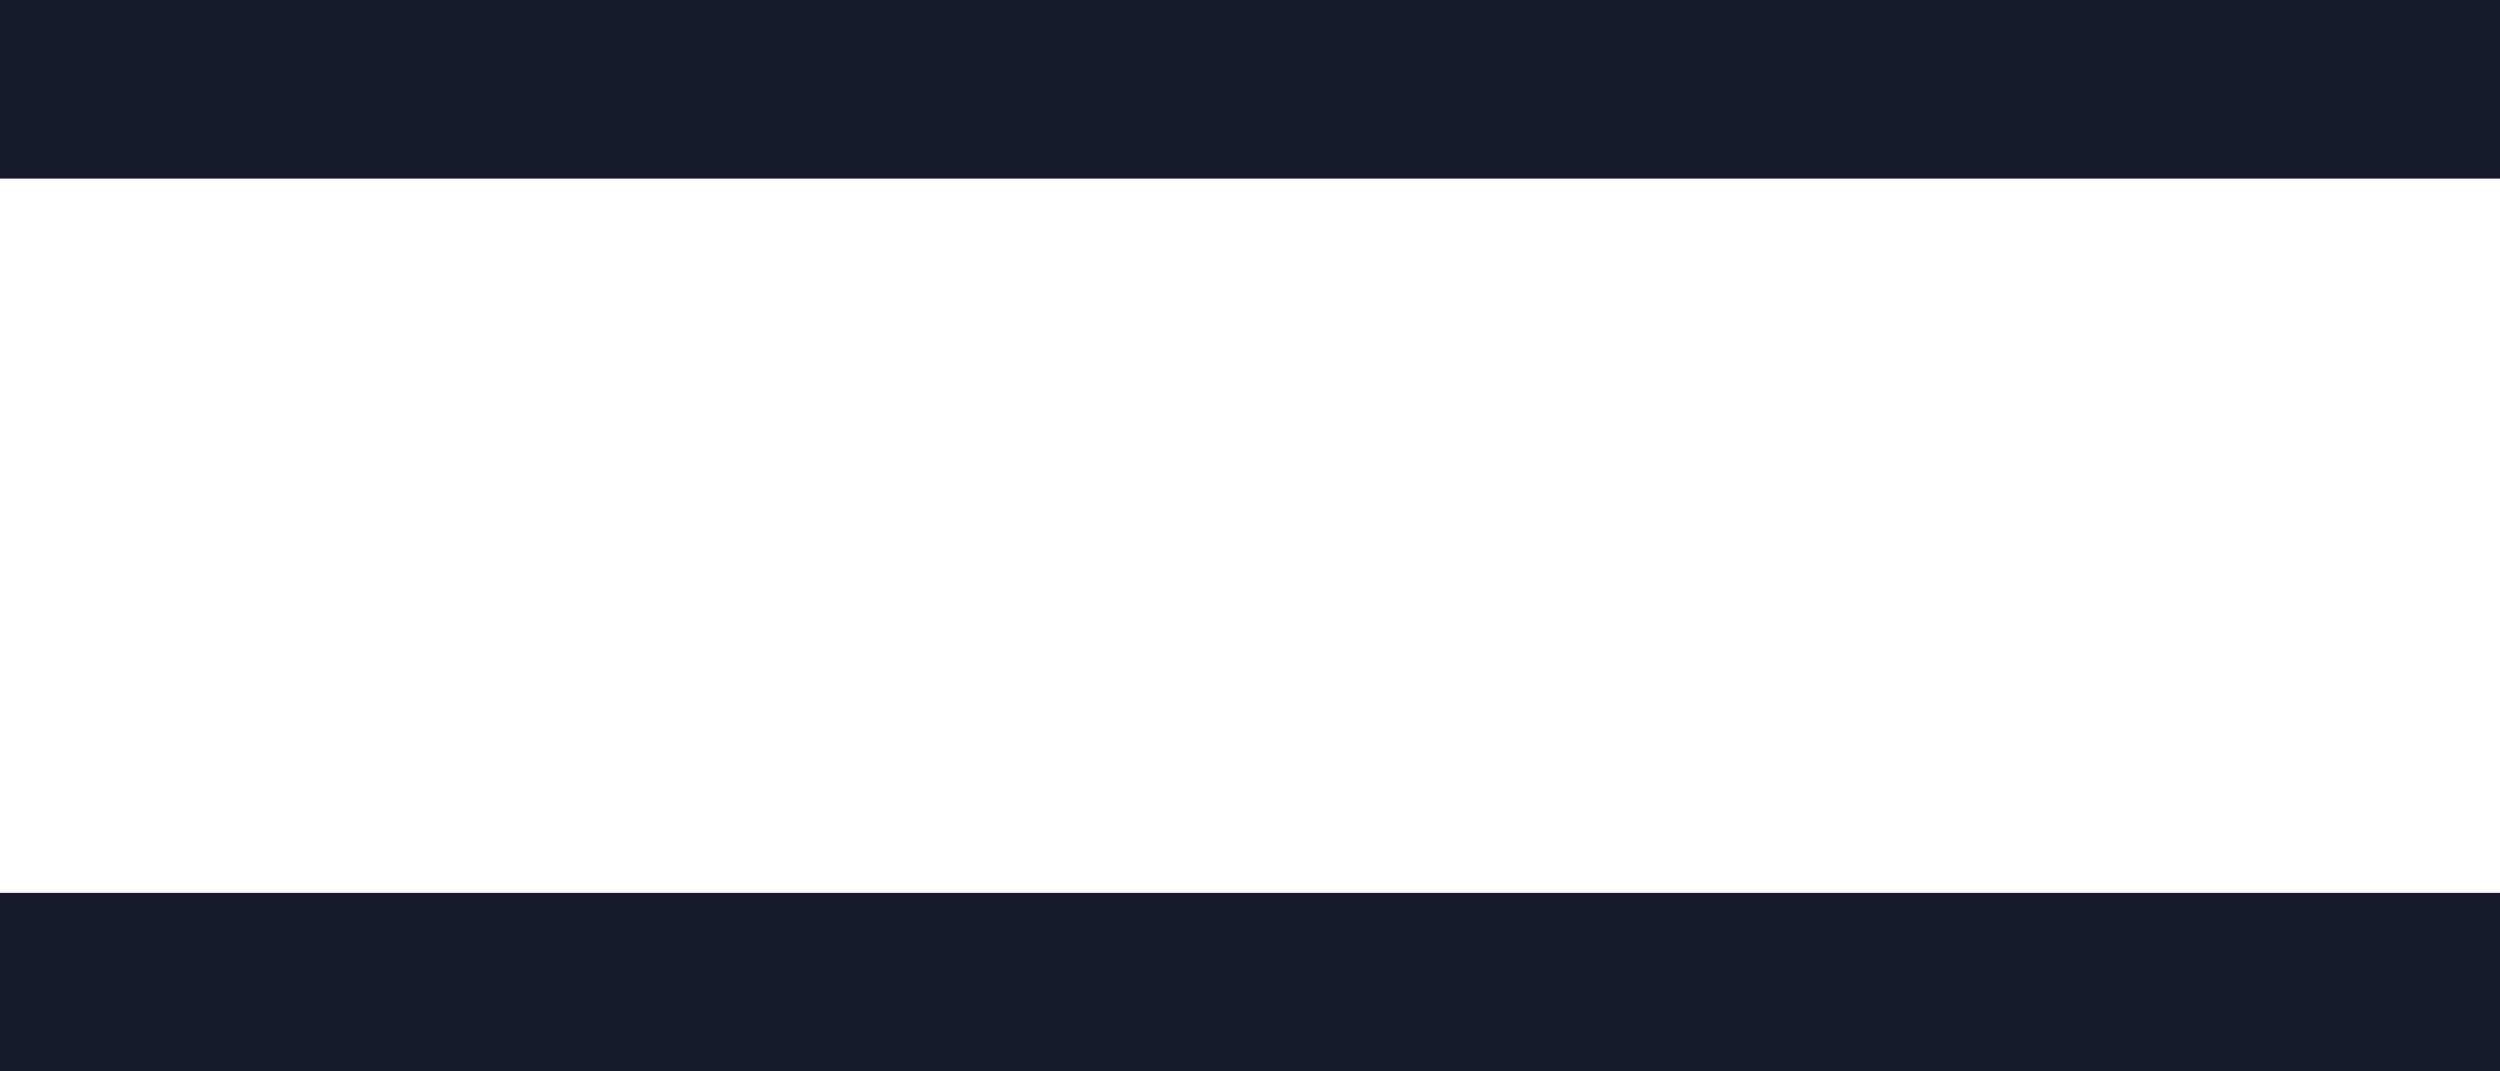
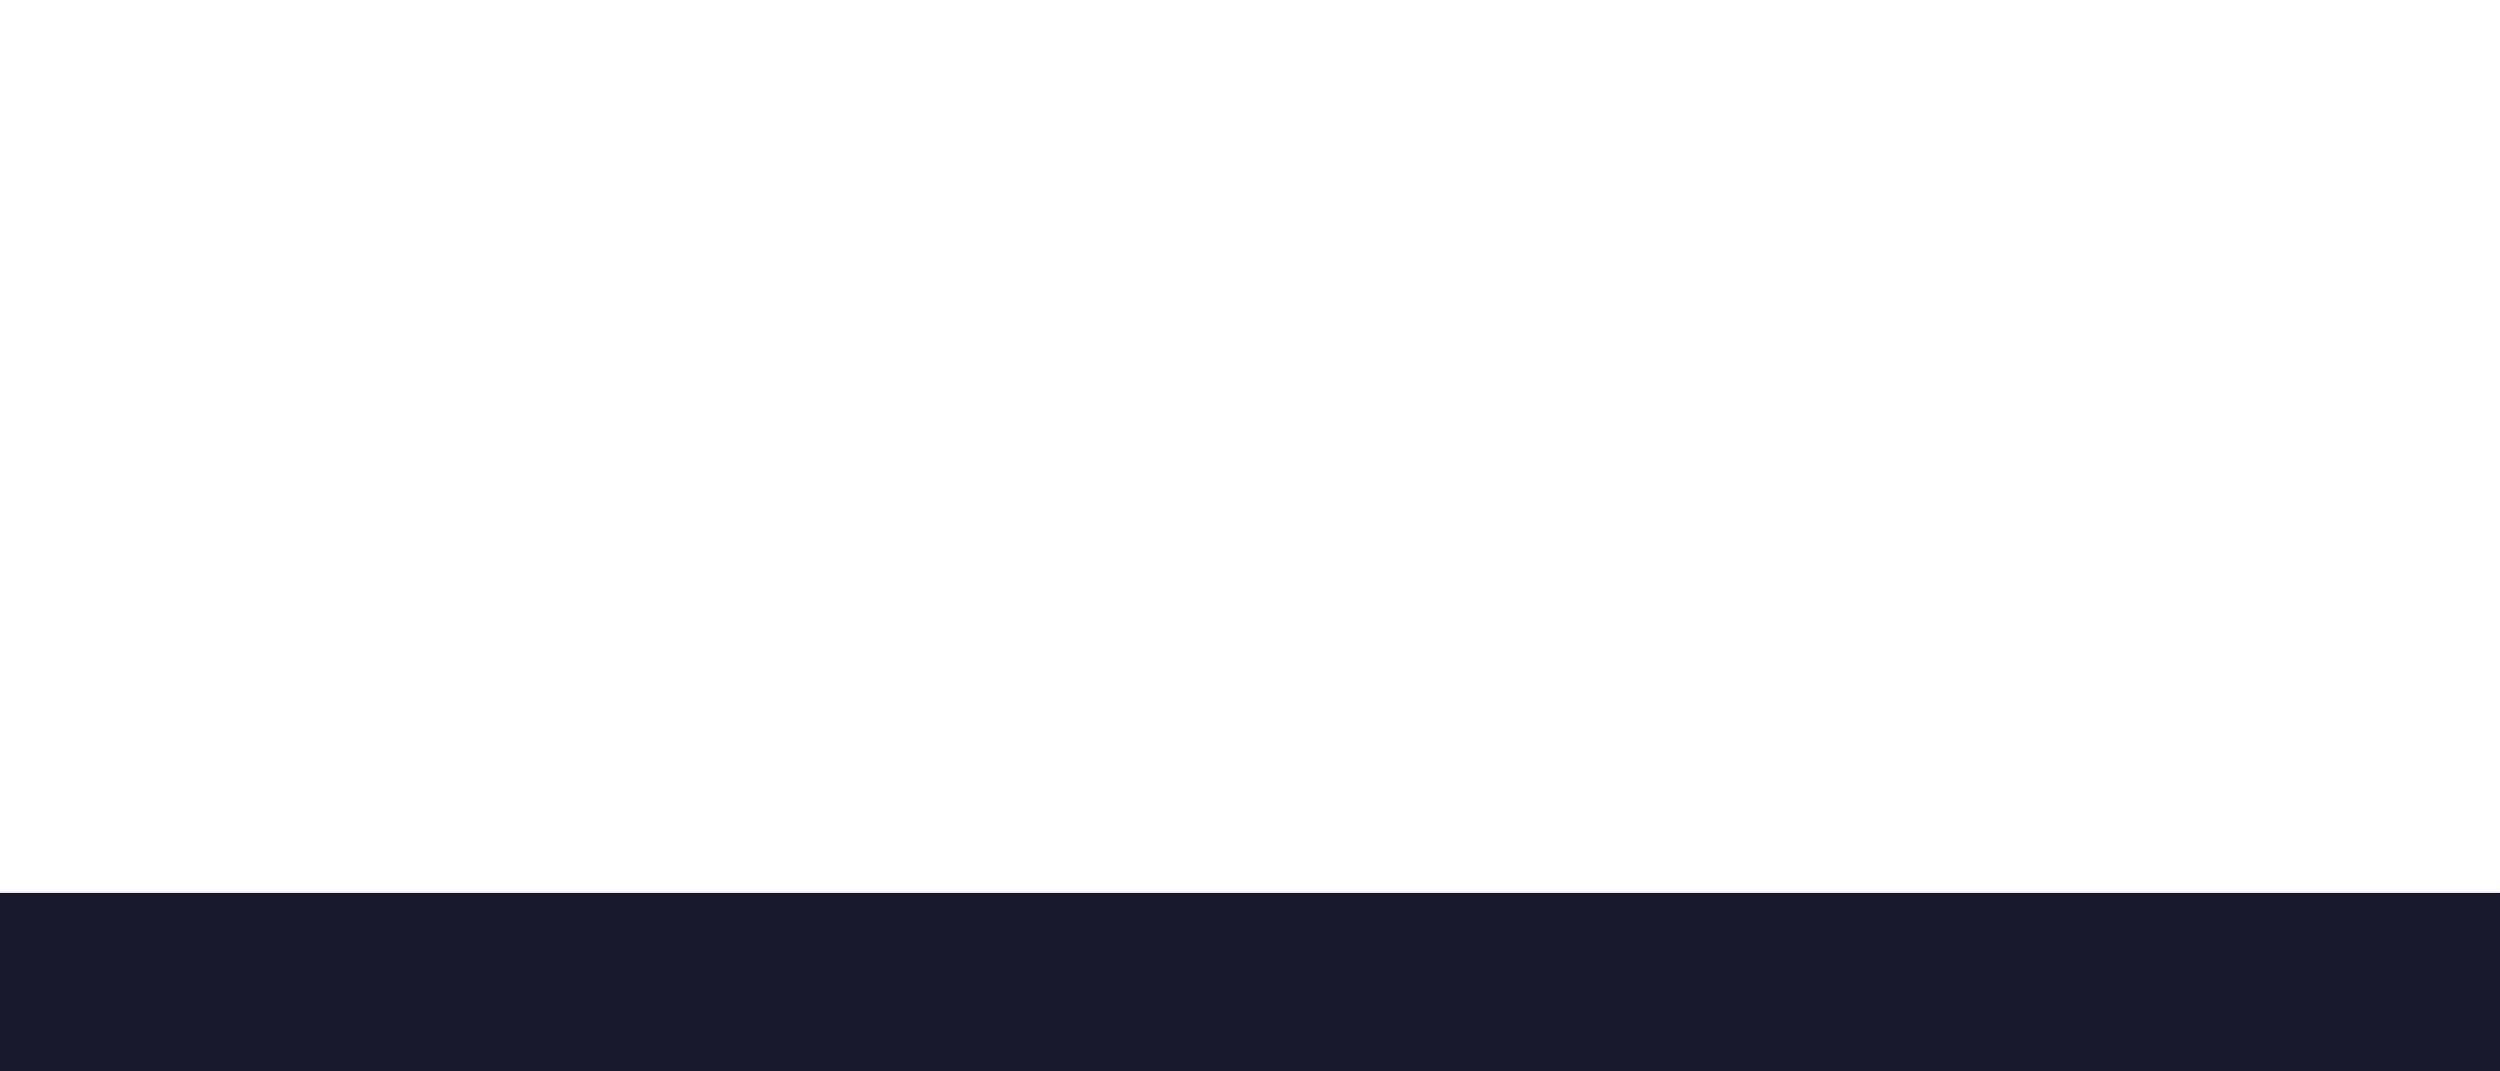
<svg xmlns="http://www.w3.org/2000/svg" width="28" height="12" viewBox="0 0 28 12" fill="none">
-   <path d="M0 1H28" stroke="#15192B" stroke-width="2" />
  <path d="M0 11H28" stroke="#15192B" stroke-width="2" />
</svg>